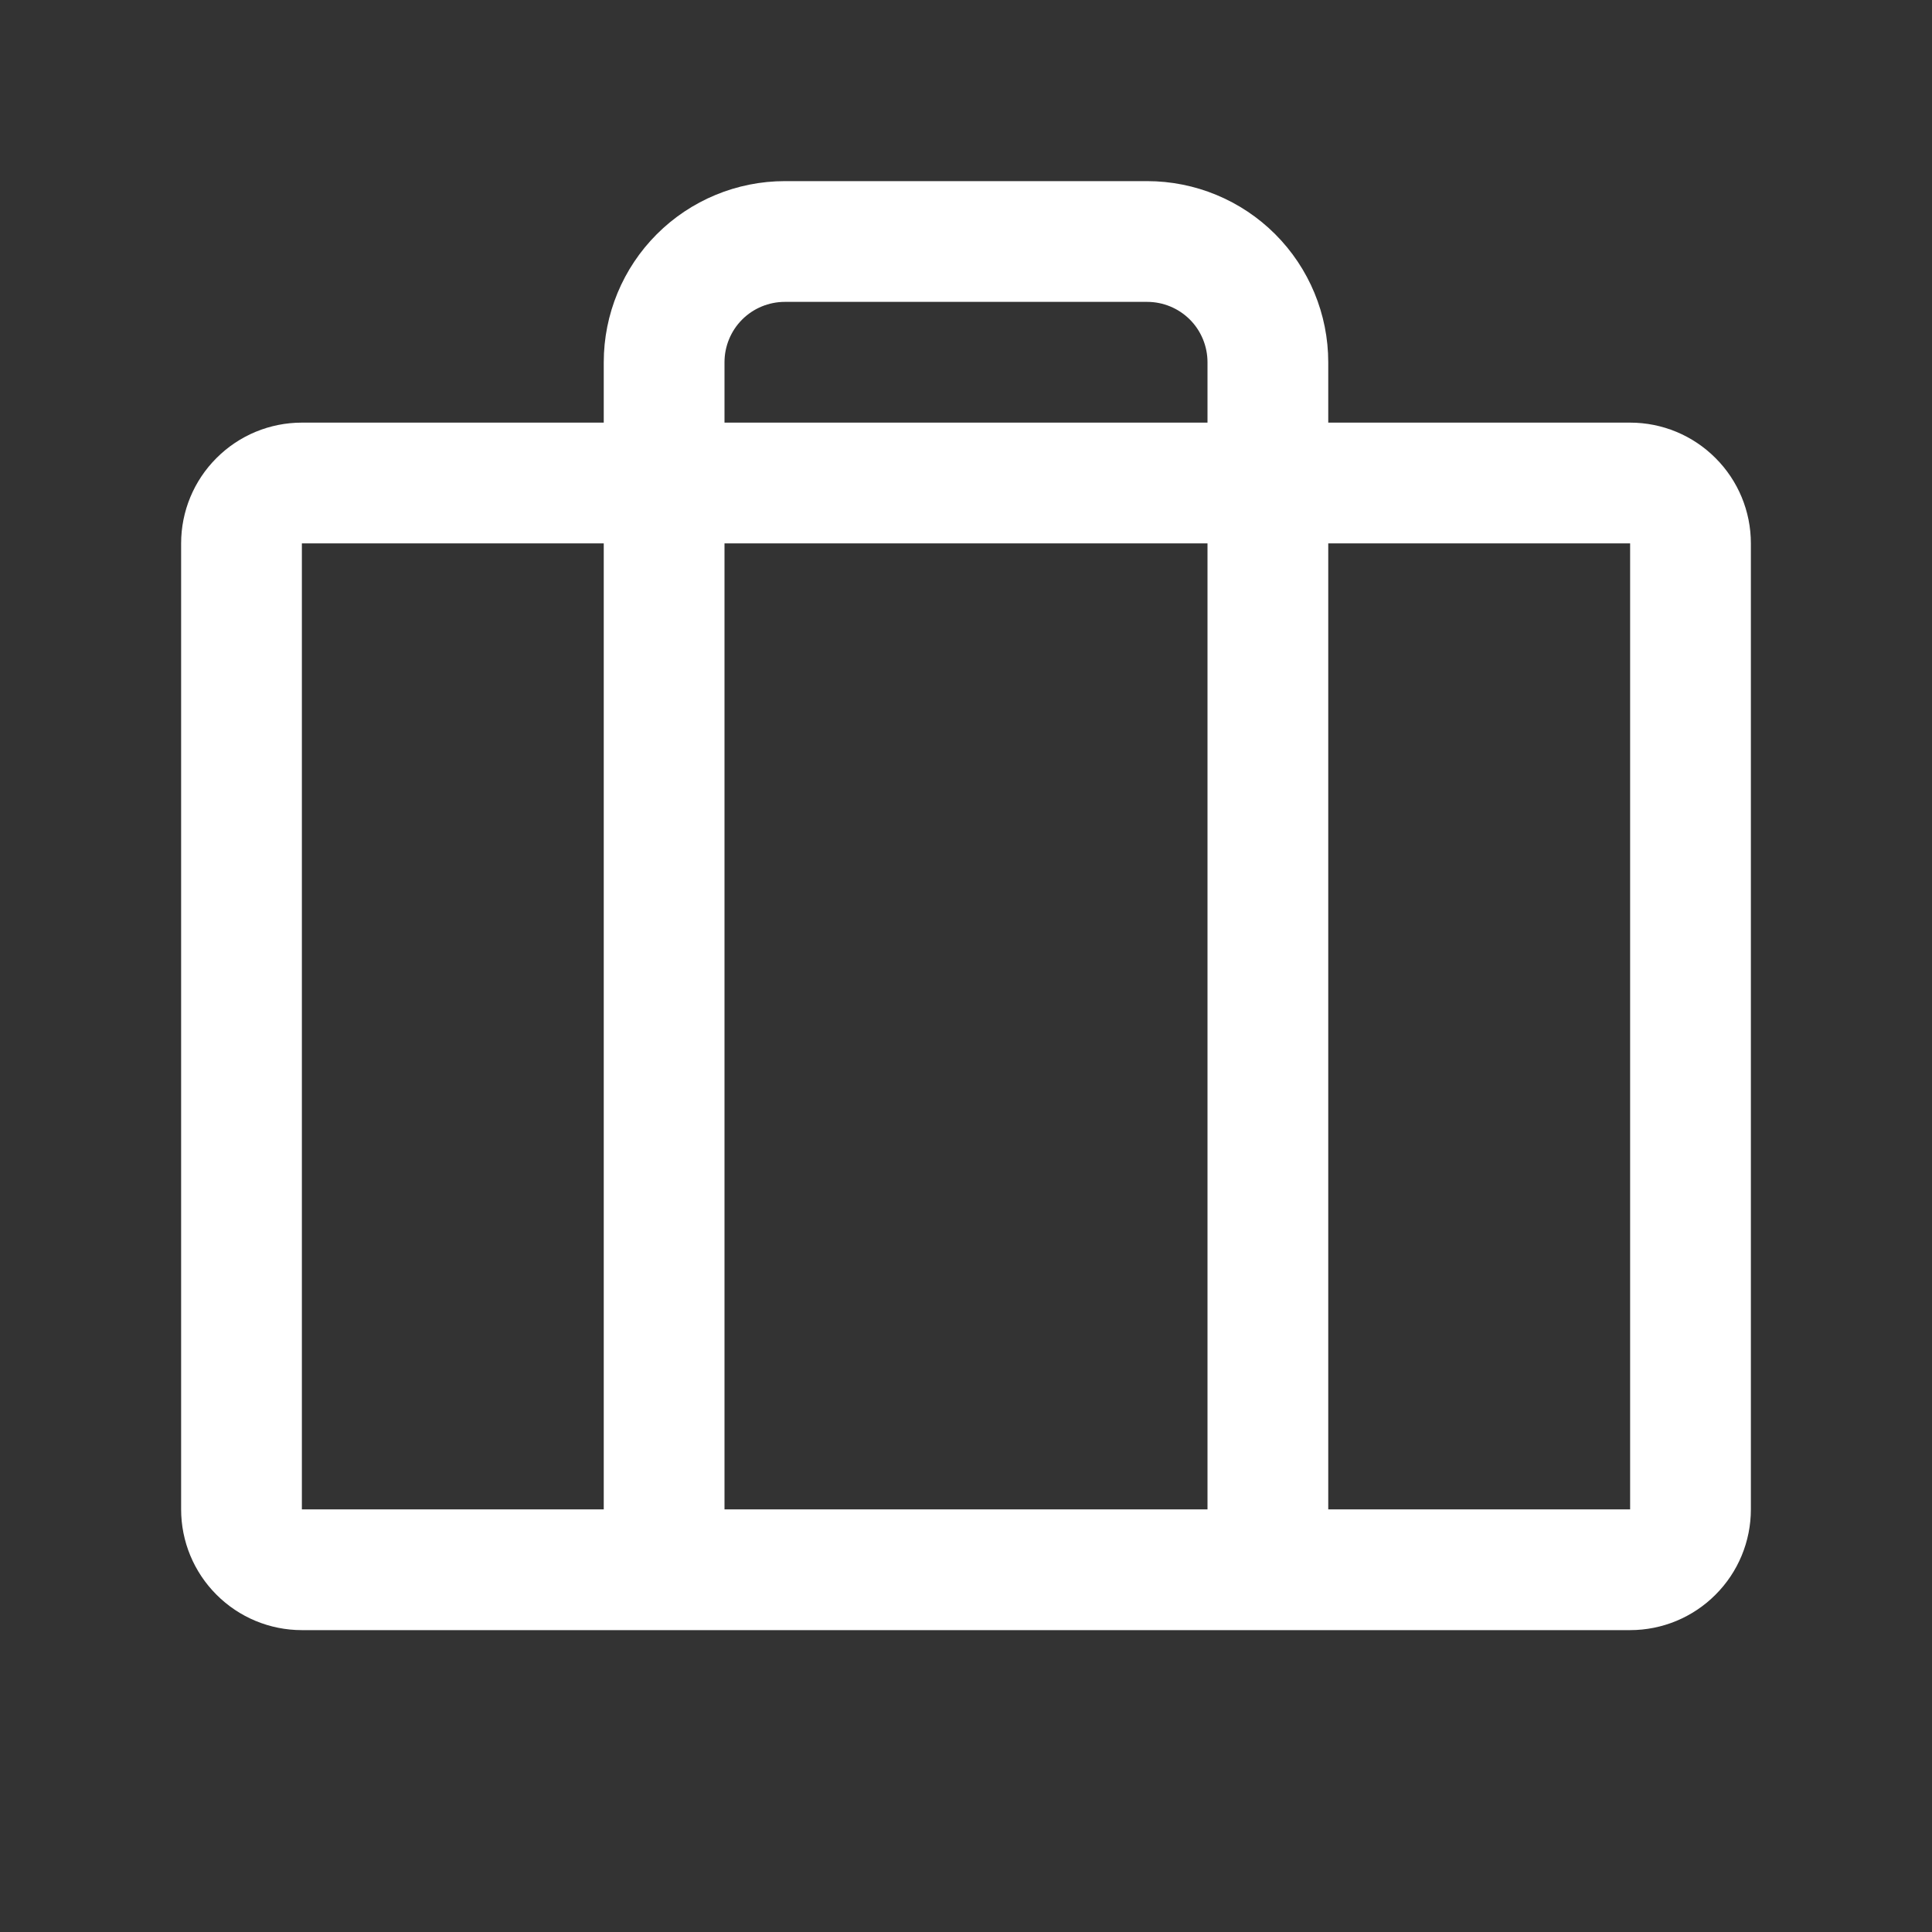
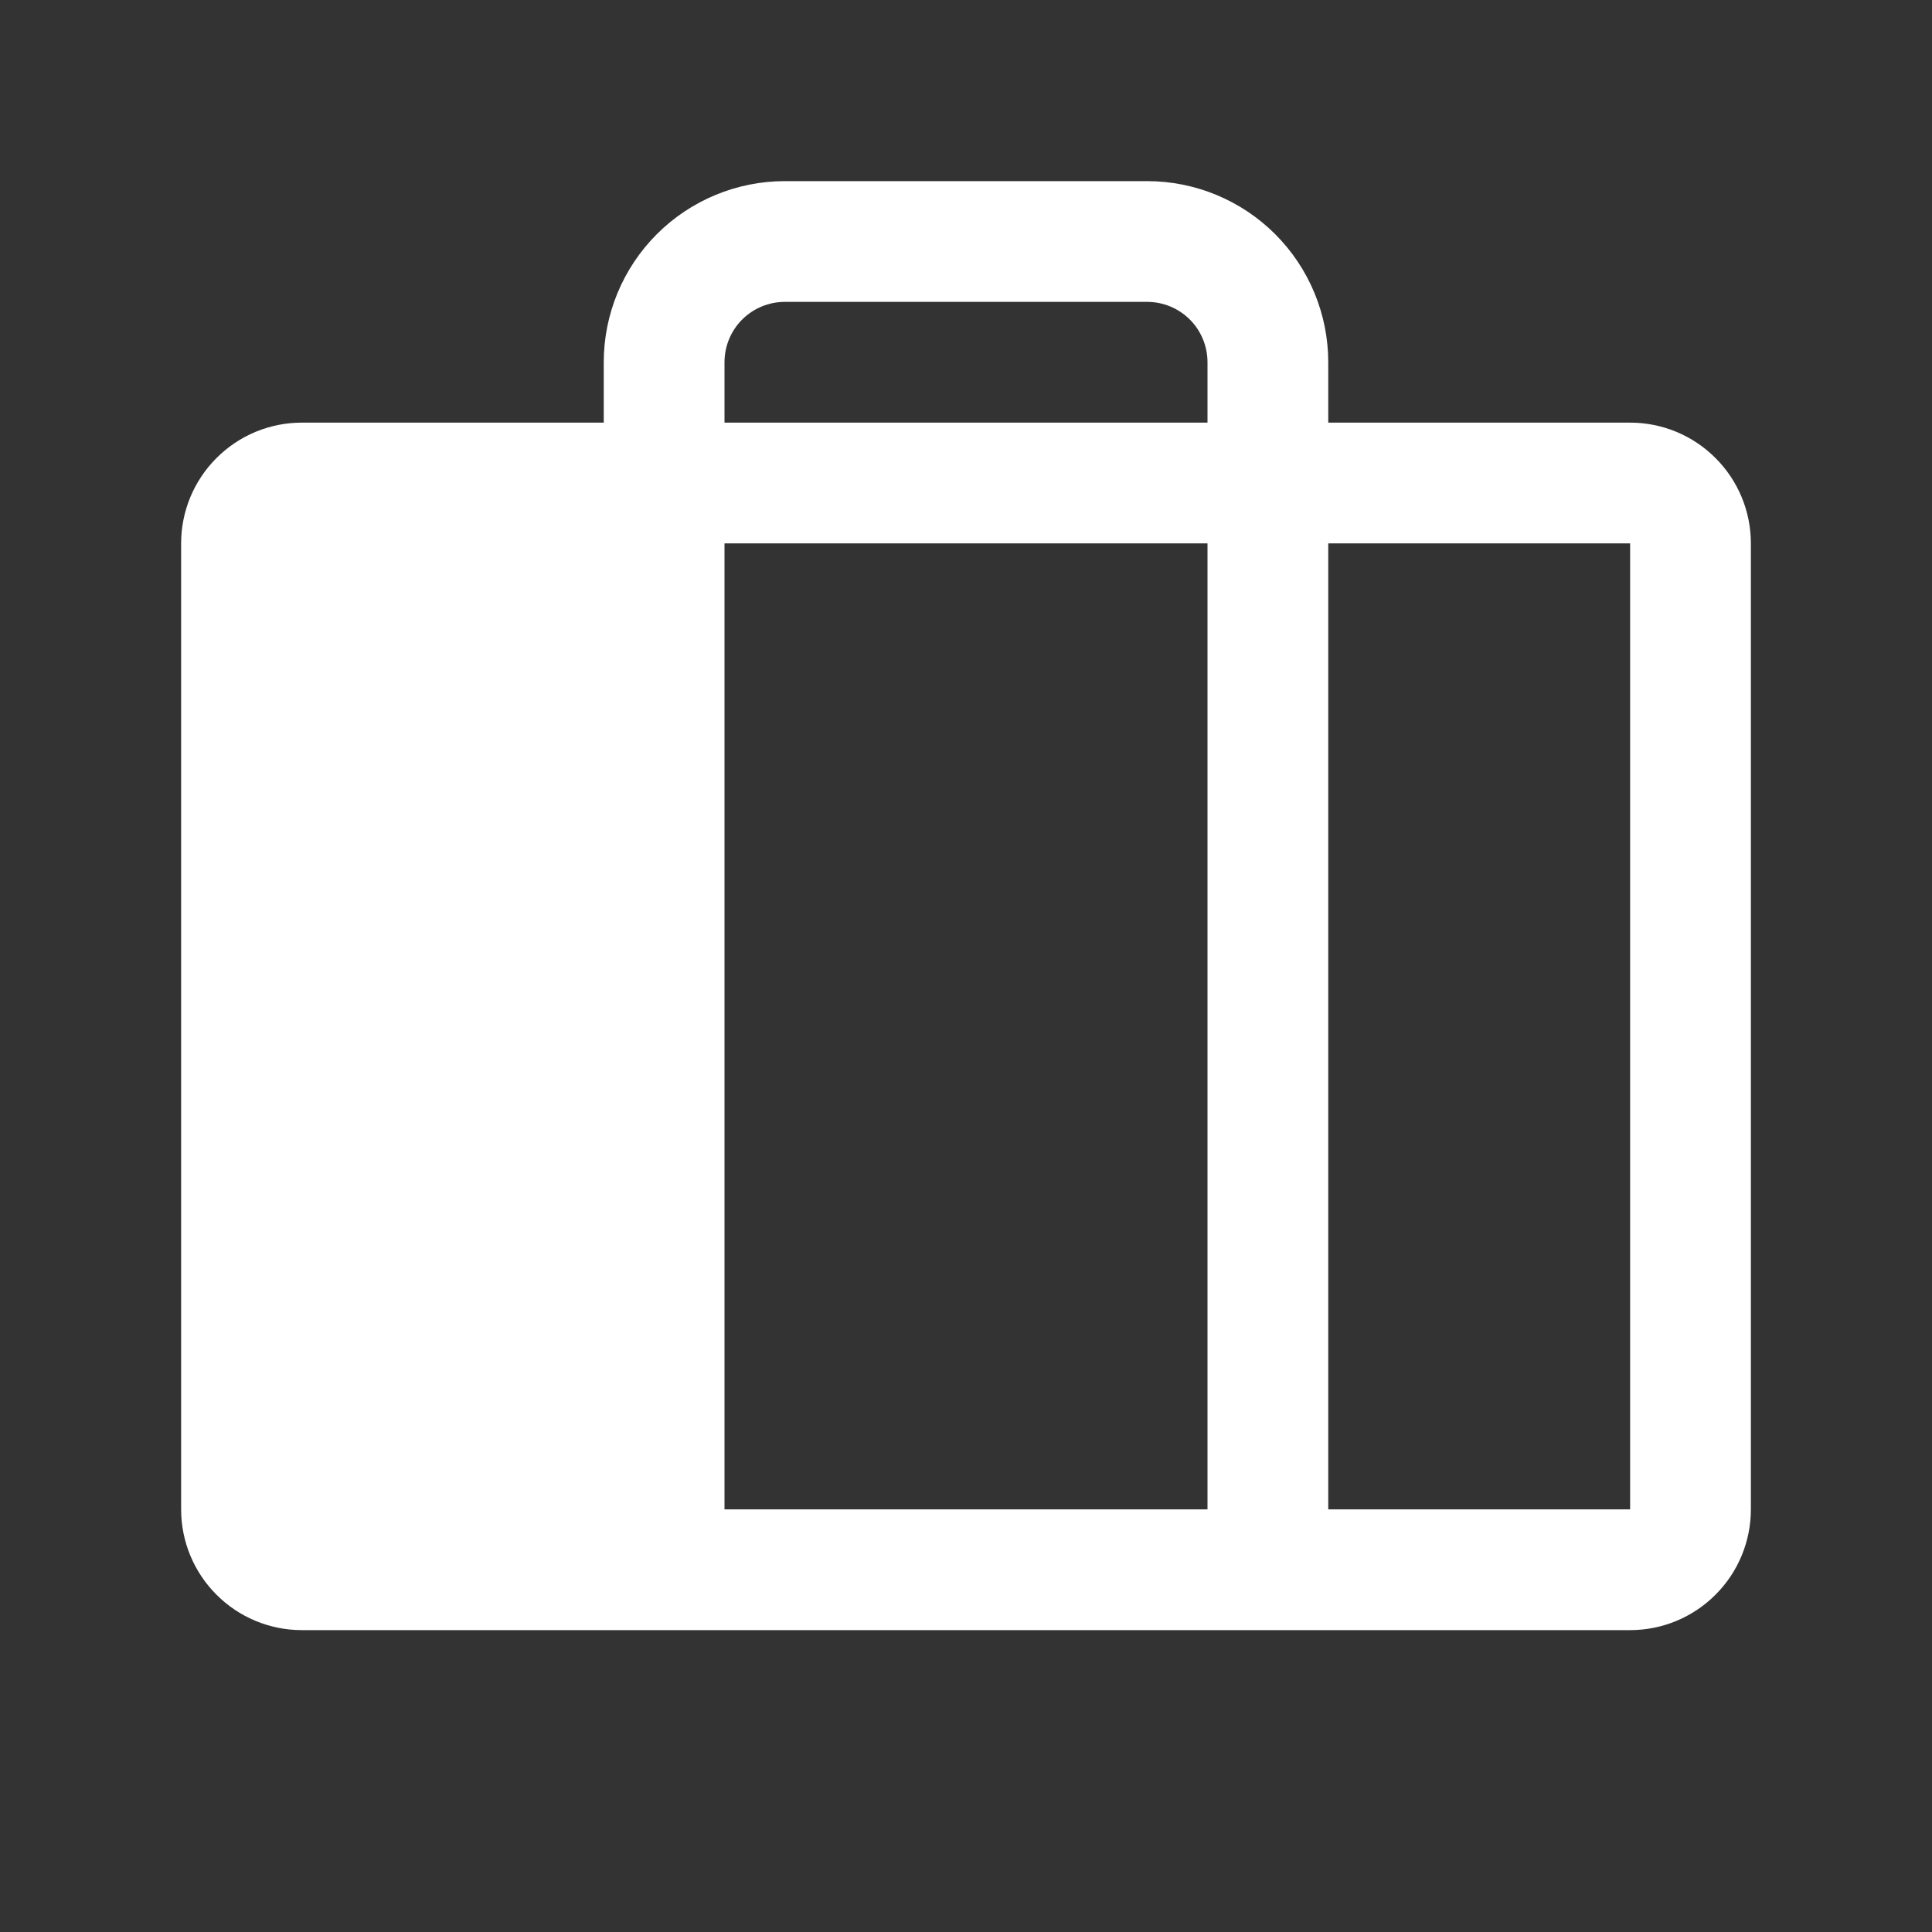
<svg xmlns="http://www.w3.org/2000/svg" width="28" height="28" viewBox="0 0 28 28" fill="none">
  <rect x="0" y="0" width="28" height="28" fill="#333333" stroke="none" />
-   <path d="M23.625 6.125H19.25V5.25C19.25 4.554 18.973 3.886 18.481 3.394C17.989 2.902 17.321 2.625 16.625 2.625H11.375C10.679 2.625 10.011 2.902 9.519 3.394C9.027 3.886 8.75 4.554 8.75 5.25V6.125H4.375C3.911 6.125 3.466 6.309 3.138 6.638C2.809 6.966 2.625 7.411 2.625 7.875V21.875C2.625 22.339 2.809 22.784 3.138 23.112C3.466 23.441 3.911 23.625 4.375 23.625H23.625C24.089 23.625 24.534 23.441 24.862 23.112C25.191 22.784 25.375 22.339 25.375 21.875V7.875C25.375 7.411 25.191 6.966 24.862 6.638C24.534 6.309 24.089 6.125 23.625 6.125ZM10.5 5.25C10.5 5.018 10.592 4.795 10.756 4.631C10.92 4.467 11.143 4.375 11.375 4.375H16.625C16.857 4.375 17.08 4.467 17.244 4.631C17.408 4.795 17.5 5.018 17.5 5.25V6.125H10.5V5.25ZM17.5 7.875V21.875H10.5V7.875H17.5ZM4.375 7.875H8.75V21.875H4.375V7.875ZM23.625 21.875H19.25V7.875H23.625V21.875Z" fill="white" />
+   <path d="M23.625 6.125H19.25V5.25C19.25 4.554 18.973 3.886 18.481 3.394C17.989 2.902 17.321 2.625 16.625 2.625H11.375C10.679 2.625 10.011 2.902 9.519 3.394C9.027 3.886 8.75 4.554 8.75 5.25V6.125H4.375C3.911 6.125 3.466 6.309 3.138 6.638C2.809 6.966 2.625 7.411 2.625 7.875V21.875C2.625 22.339 2.809 22.784 3.138 23.112C3.466 23.441 3.911 23.625 4.375 23.625H23.625C24.089 23.625 24.534 23.441 24.862 23.112C25.191 22.784 25.375 22.339 25.375 21.875V7.875C25.375 7.411 25.191 6.966 24.862 6.638C24.534 6.309 24.089 6.125 23.625 6.125ZM10.5 5.25C10.5 5.018 10.592 4.795 10.756 4.631C10.92 4.467 11.143 4.375 11.375 4.375H16.625C16.857 4.375 17.08 4.467 17.244 4.631C17.408 4.795 17.5 5.018 17.5 5.25V6.125H10.5V5.25ZM17.5 7.875V21.875H10.5V7.875H17.5ZM4.375 7.875H8.75H4.375V7.875ZM23.625 21.875H19.25V7.875H23.625V21.875Z" fill="white" />
</svg>